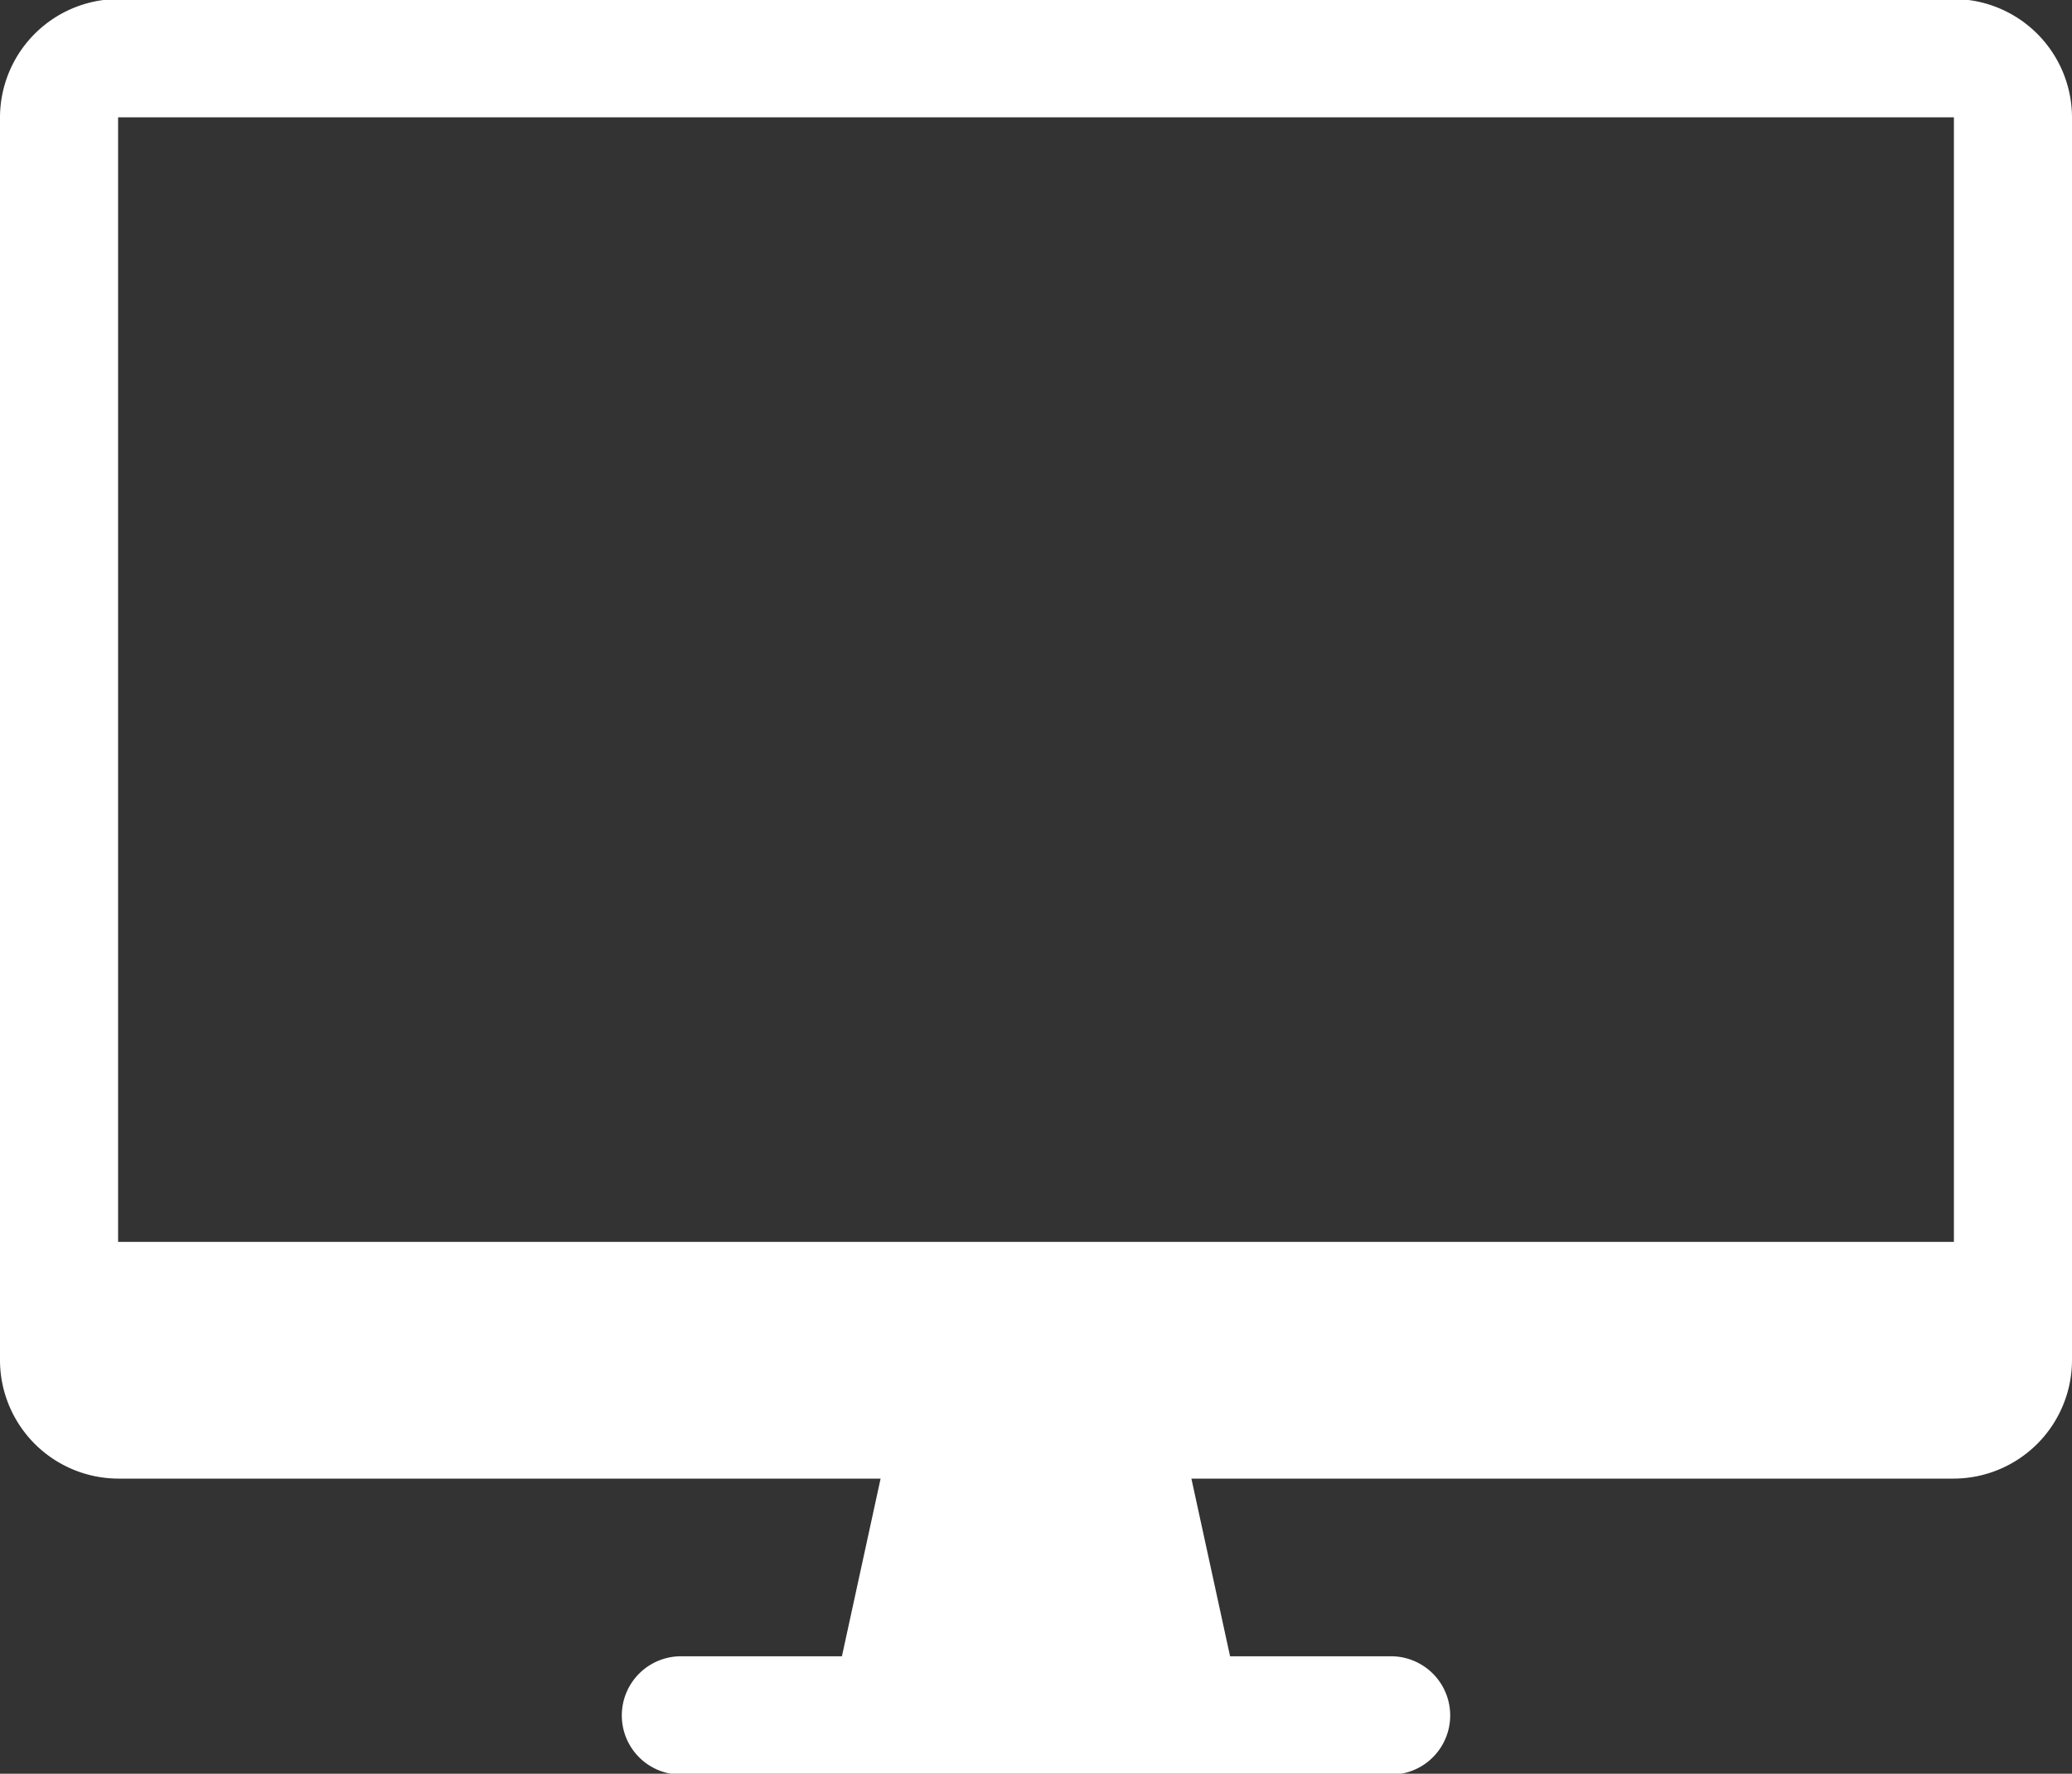
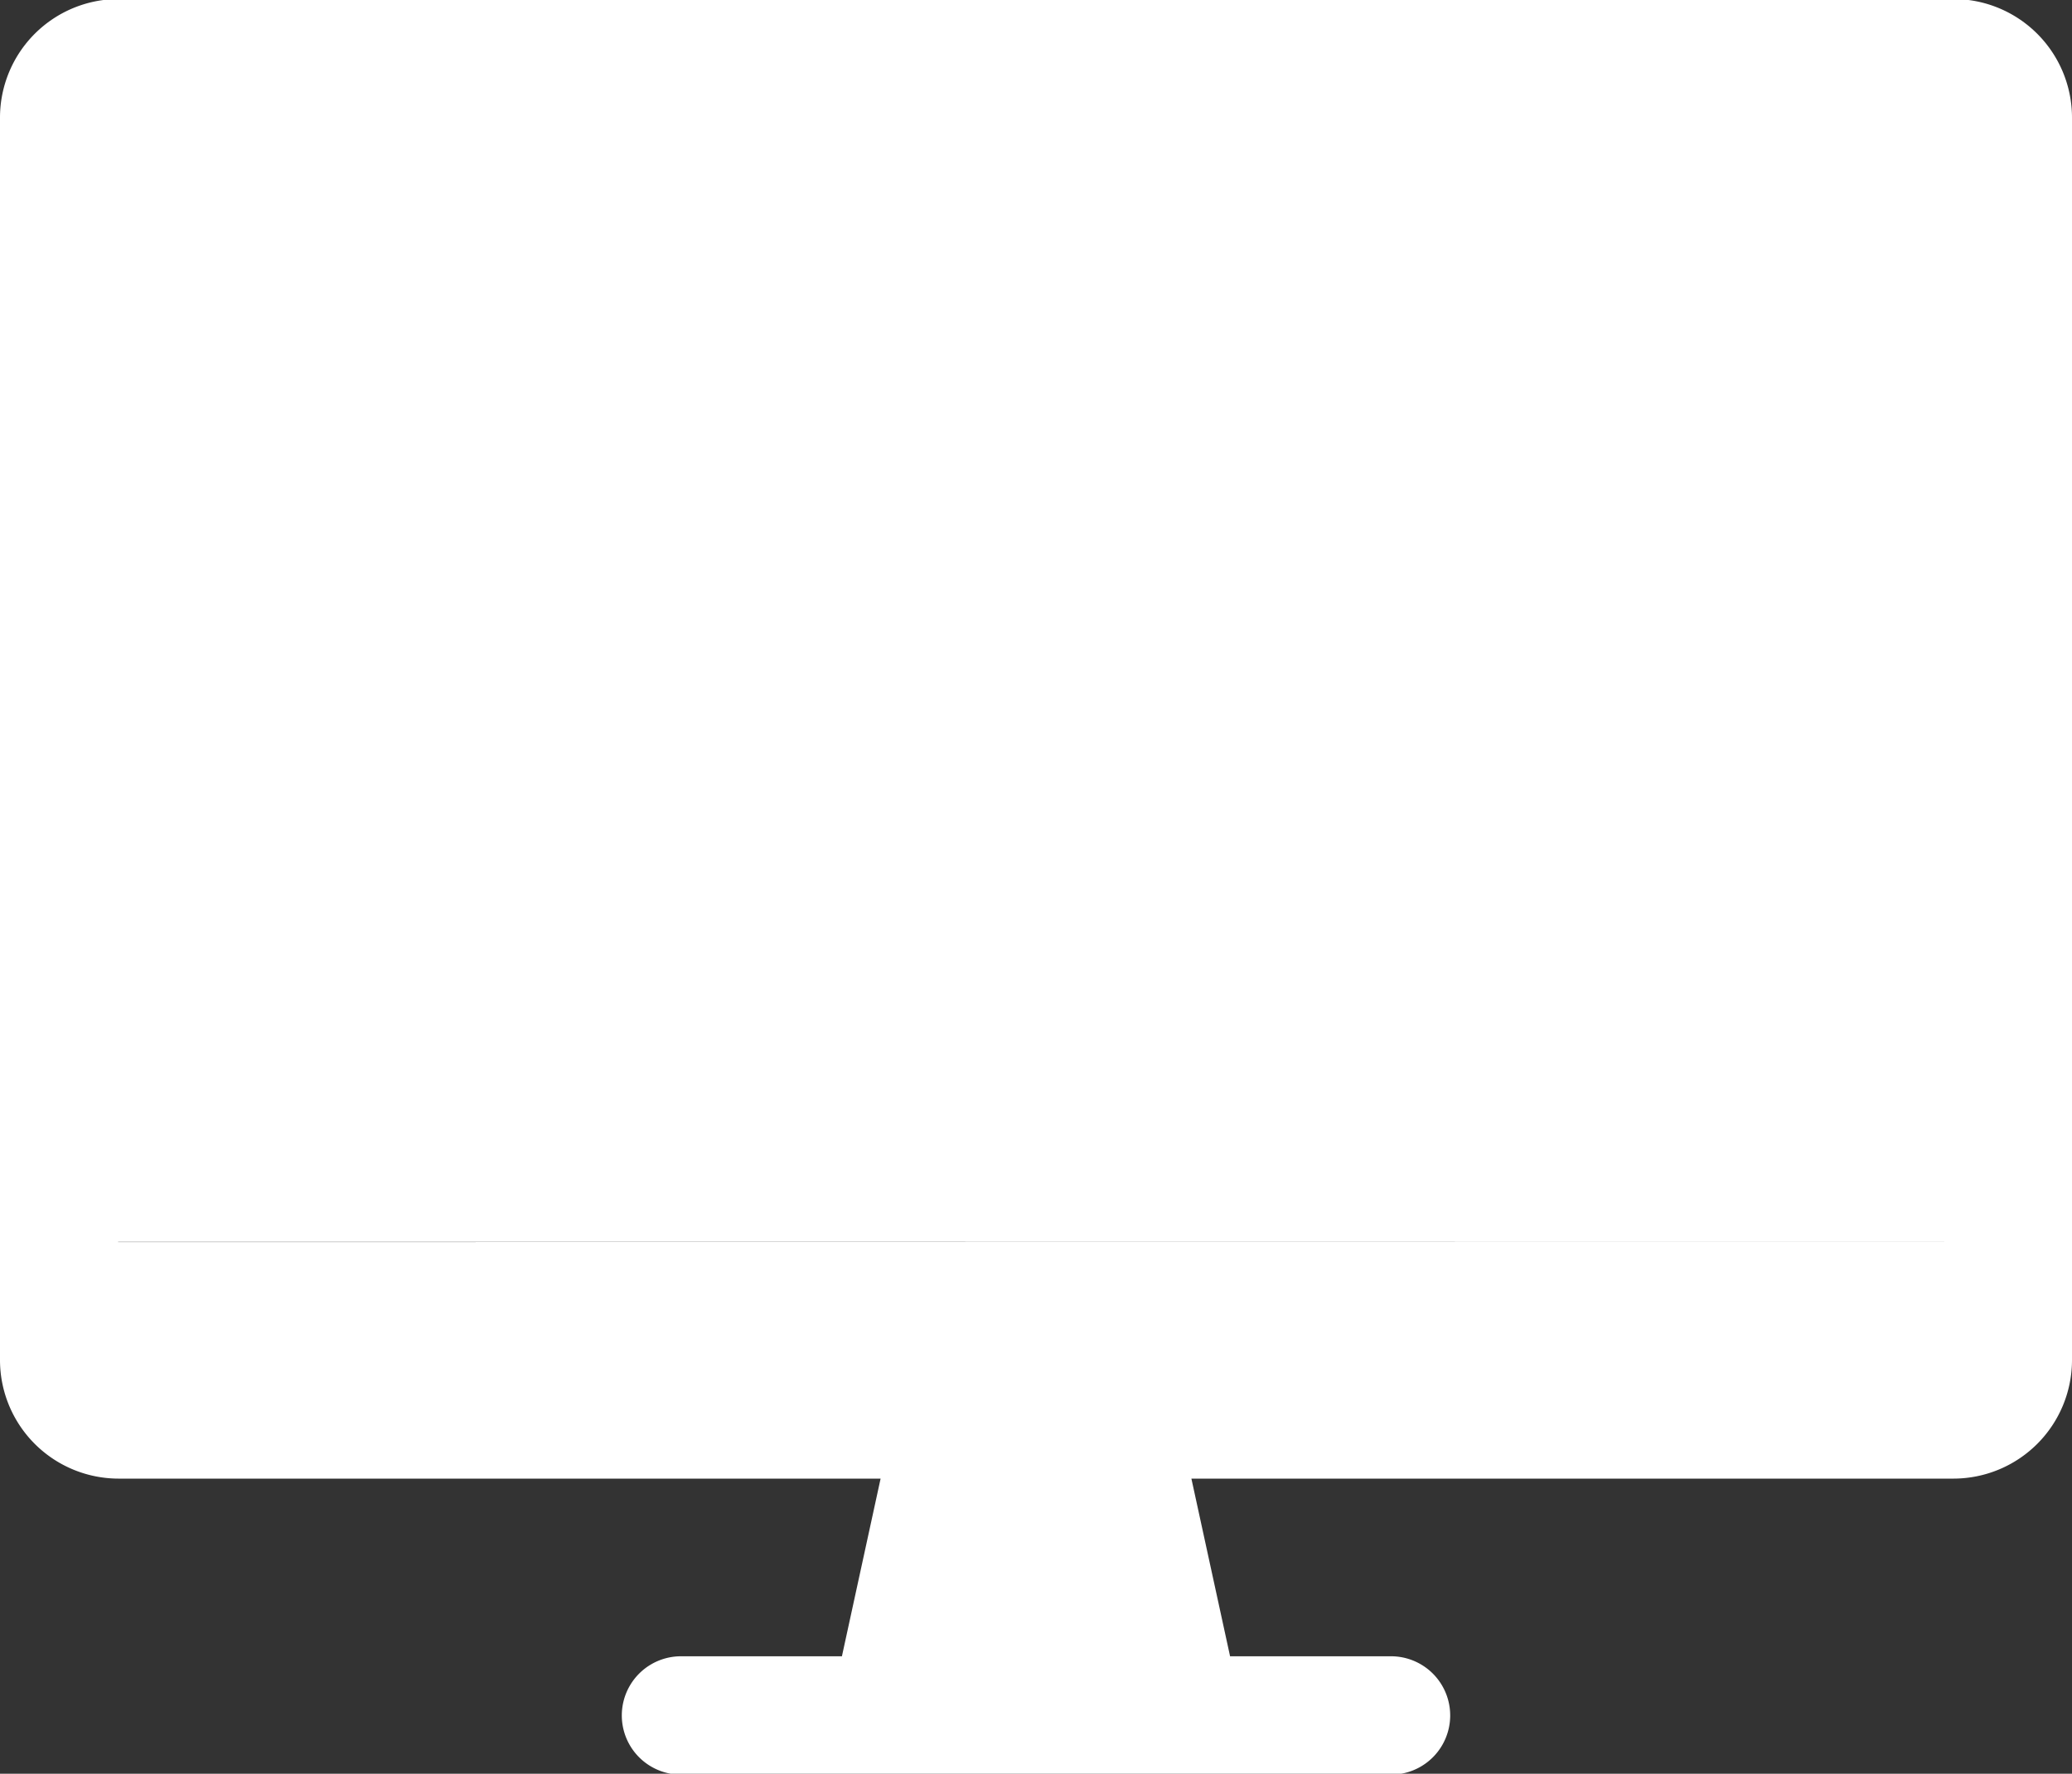
<svg xmlns="http://www.w3.org/2000/svg" id="icn_web.svg" width="30" height="25.688" viewBox="0 0 30 25.688">
  <rect x="0" y="0" width="30" height="25.688" fill="#333333" stroke="none" />
  <defs>
    <style>
      .cls-1 {
        fill: #fff;
        fill-rule: evenodd;
      }
    </style>
  </defs>
-   <path id="シェイプ_1299" data-name="シェイプ 1299" class="cls-1" d="M1693.29,25.142h-26.58a1.718,1.718,0,0,0-1.71,1.713v18a1.718,1.718,0,0,0,1.71,1.715h11.04l-0.56,2.573h-2.33a0.857,0.857,0,1,0,0,1.714h10.28a0.857,0.857,0,1,0,0-1.714h-2.33l-0.56-2.573h11.04a1.718,1.718,0,0,0,1.71-1.715v-18A1.718,1.718,0,0,0,1693.29,25.142Zm0,18h-26.58V26.855h26.58v16.29Z" transform="translate(-1665 -25.156)" />
+   <path id="シェイプ_1299" data-name="シェイプ 1299" class="cls-1" d="M1693.29,25.142h-26.58a1.718,1.718,0,0,0-1.71,1.713v18a1.718,1.718,0,0,0,1.71,1.715h11.04l-0.56,2.573h-2.33a0.857,0.857,0,1,0,0,1.714h10.28a0.857,0.857,0,1,0,0-1.714h-2.33l-0.56-2.573h11.04a1.718,1.718,0,0,0,1.71-1.715v-18A1.718,1.718,0,0,0,1693.29,25.142Zm0,18h-26.58V26.855v16.29Z" transform="translate(-1665 -25.156)" />
</svg>